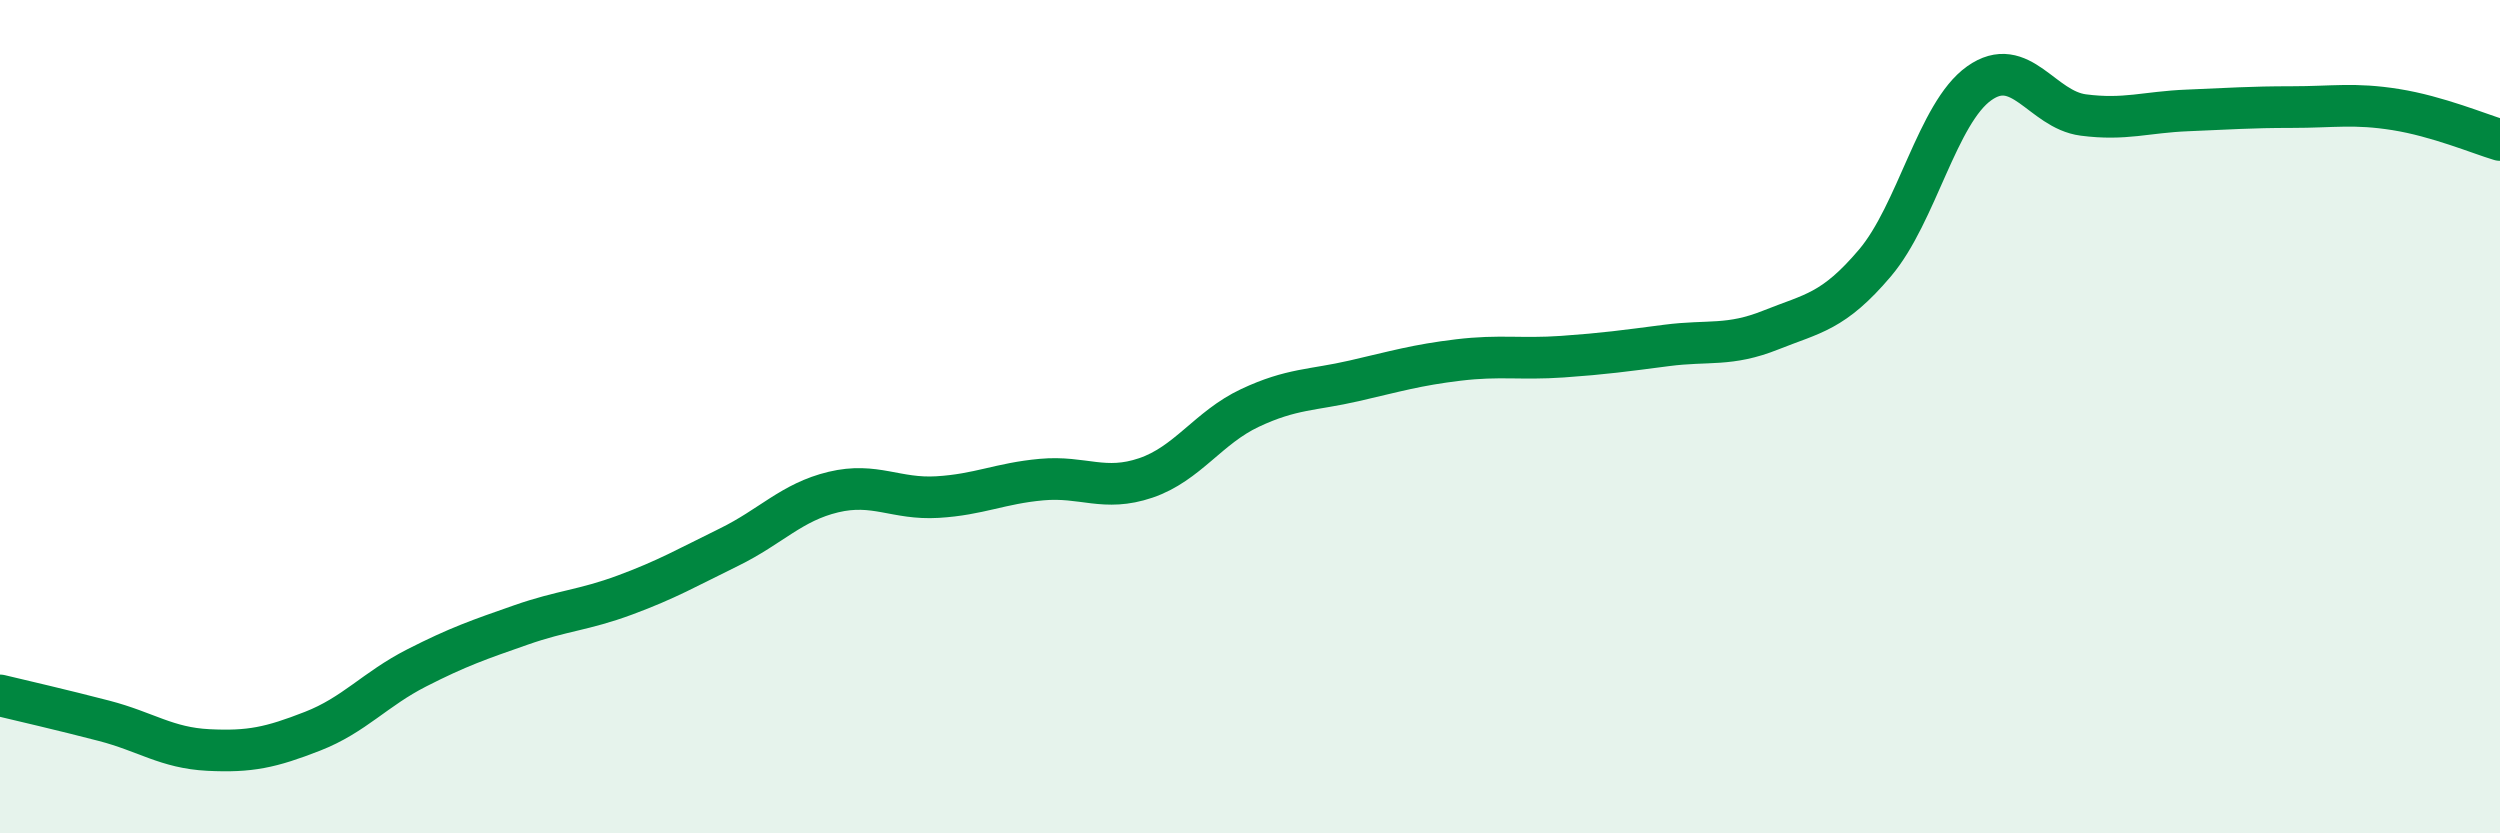
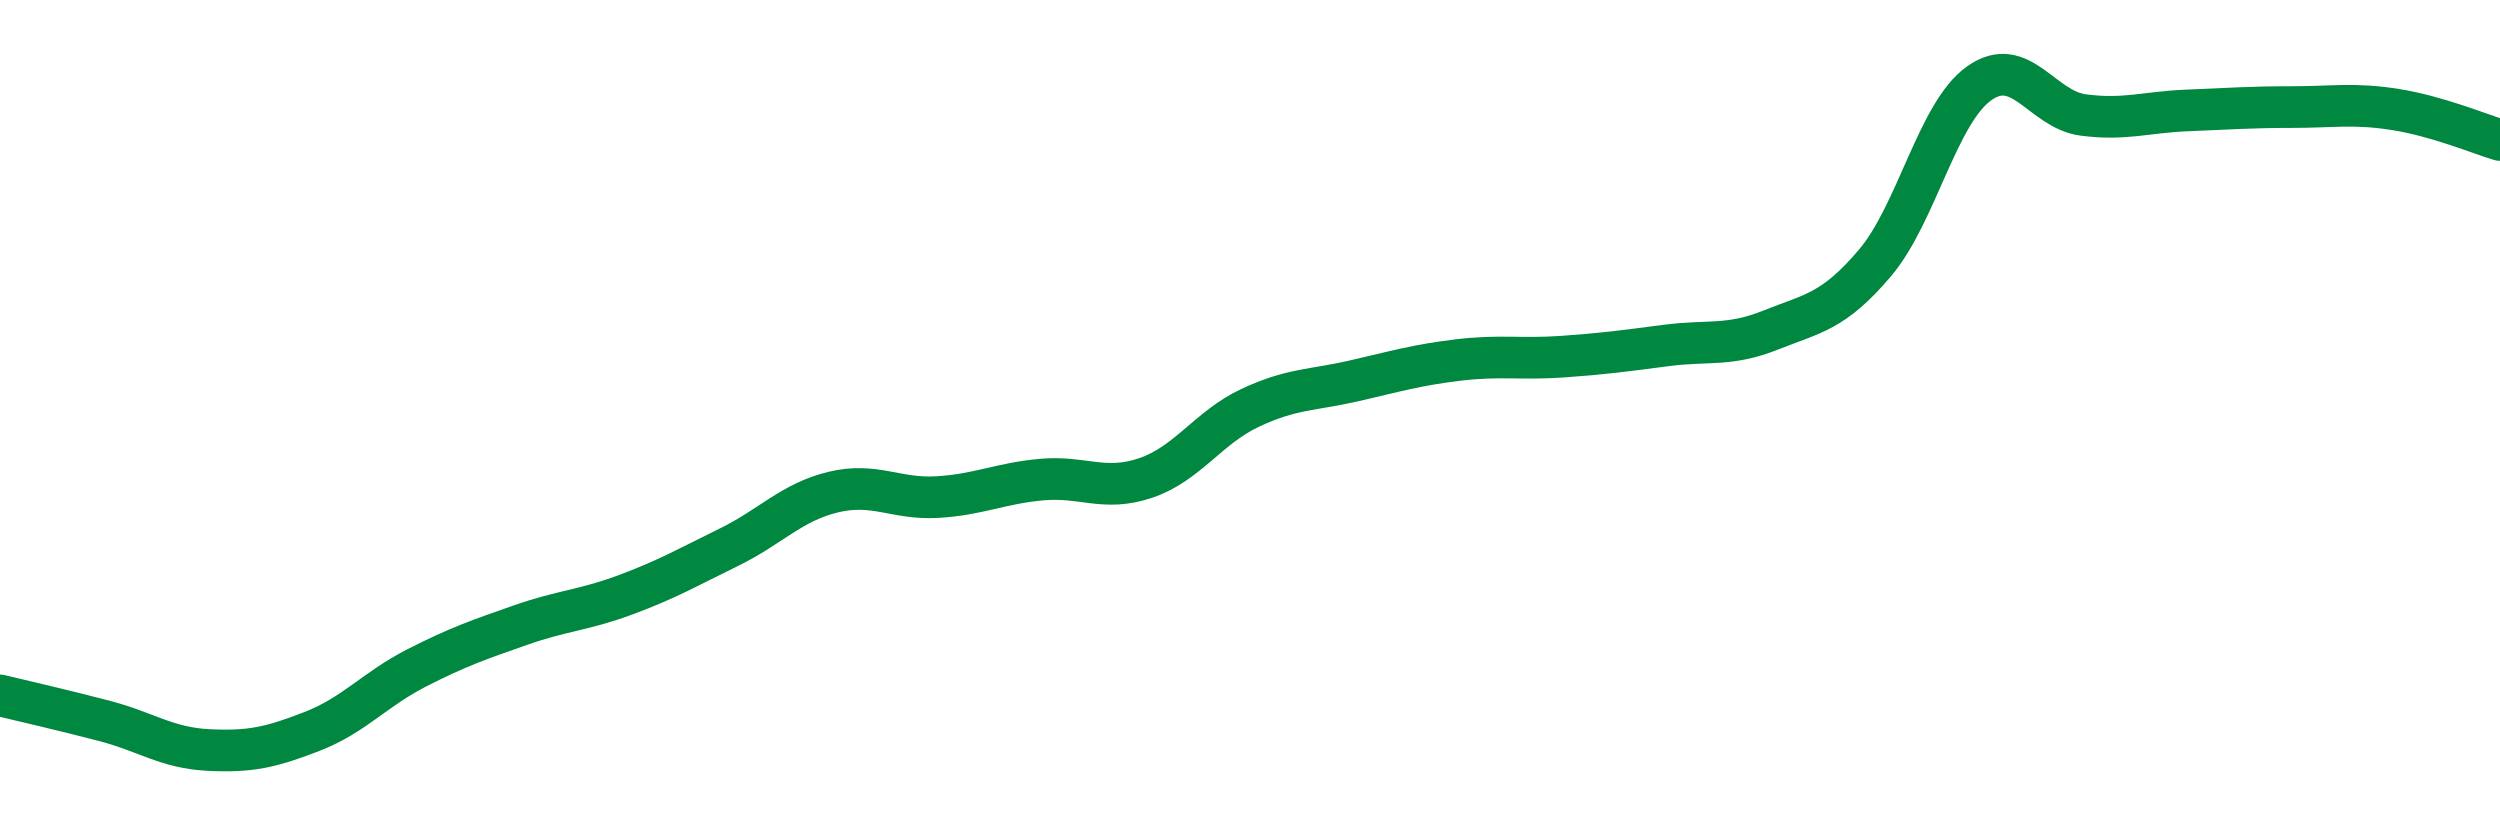
<svg xmlns="http://www.w3.org/2000/svg" width="60" height="20" viewBox="0 0 60 20">
-   <path d="M 0,16.69 C 0.5,16.81 1.5,17.04 2.5,17.3 C 3.5,17.56 4,17.95 5,18 C 6,18.05 6.5,17.94 7.5,17.55 C 8.5,17.16 9,16.54 10,16.03 C 11,15.52 11.5,15.35 12.5,15 C 13.5,14.65 14,14.65 15,14.28 C 16,13.91 16.5,13.62 17.5,13.13 C 18.5,12.64 19,12.05 20,11.81 C 21,11.57 21.5,11.99 22.5,11.93 C 23.5,11.87 24,11.6 25,11.51 C 26,11.42 26.5,11.81 27.5,11.47 C 28.5,11.13 29,10.26 30,9.79 C 31,9.32 31.5,9.37 32.5,9.14 C 33.5,8.91 34,8.76 35,8.64 C 36,8.52 36.5,8.63 37.5,8.56 C 38.5,8.49 39,8.42 40,8.29 C 41,8.16 41.5,8.32 42.5,7.92 C 43.5,7.52 44,7.49 45,6.31 C 46,5.13 46.5,2.71 47.5,2 C 48.5,1.29 49,2.63 50,2.76 C 51,2.89 51.5,2.69 52.5,2.65 C 53.5,2.61 54,2.57 55,2.57 C 56,2.57 56.5,2.47 57.5,2.63 C 58.5,2.79 59.5,3.21 60,3.36L60 20L0 20Z" fill="#008740" opacity="0.1" stroke-linecap="round" stroke-linejoin="round" />
  <path d="M 0,16.69 C 0.5,16.81 1.5,17.04 2.5,17.3 C 3.5,17.56 4,17.95 5,18 C 6,18.05 6.5,17.94 7.5,17.55 C 8.5,17.16 9,16.54 10,16.03 C 11,15.52 11.5,15.35 12.5,15 C 13.5,14.65 14,14.65 15,14.28 C 16,13.91 16.5,13.62 17.5,13.13 C 18.5,12.64 19,12.05 20,11.81 C 21,11.57 21.5,11.99 22.5,11.93 C 23.5,11.87 24,11.6 25,11.51 C 26,11.42 26.5,11.81 27.5,11.47 C 28.5,11.13 29,10.26 30,9.79 C 31,9.32 31.5,9.37 32.5,9.14 C 33.5,8.91 34,8.76 35,8.64 C 36,8.52 36.5,8.63 37.5,8.56 C 38.5,8.49 39,8.42 40,8.29 C 41,8.16 41.5,8.32 42.5,7.92 C 43.5,7.52 44,7.49 45,6.31 C 46,5.13 46.5,2.71 47.5,2 C 48.5,1.29 49,2.63 50,2.76 C 51,2.89 51.5,2.69 52.5,2.65 C 53.5,2.61 54,2.57 55,2.57 C 56,2.57 56.5,2.47 57.5,2.63 C 58.5,2.79 59.5,3.21 60,3.36" stroke="#008740" stroke-width="1" fill="none" stroke-linecap="round" stroke-linejoin="round" />
</svg>